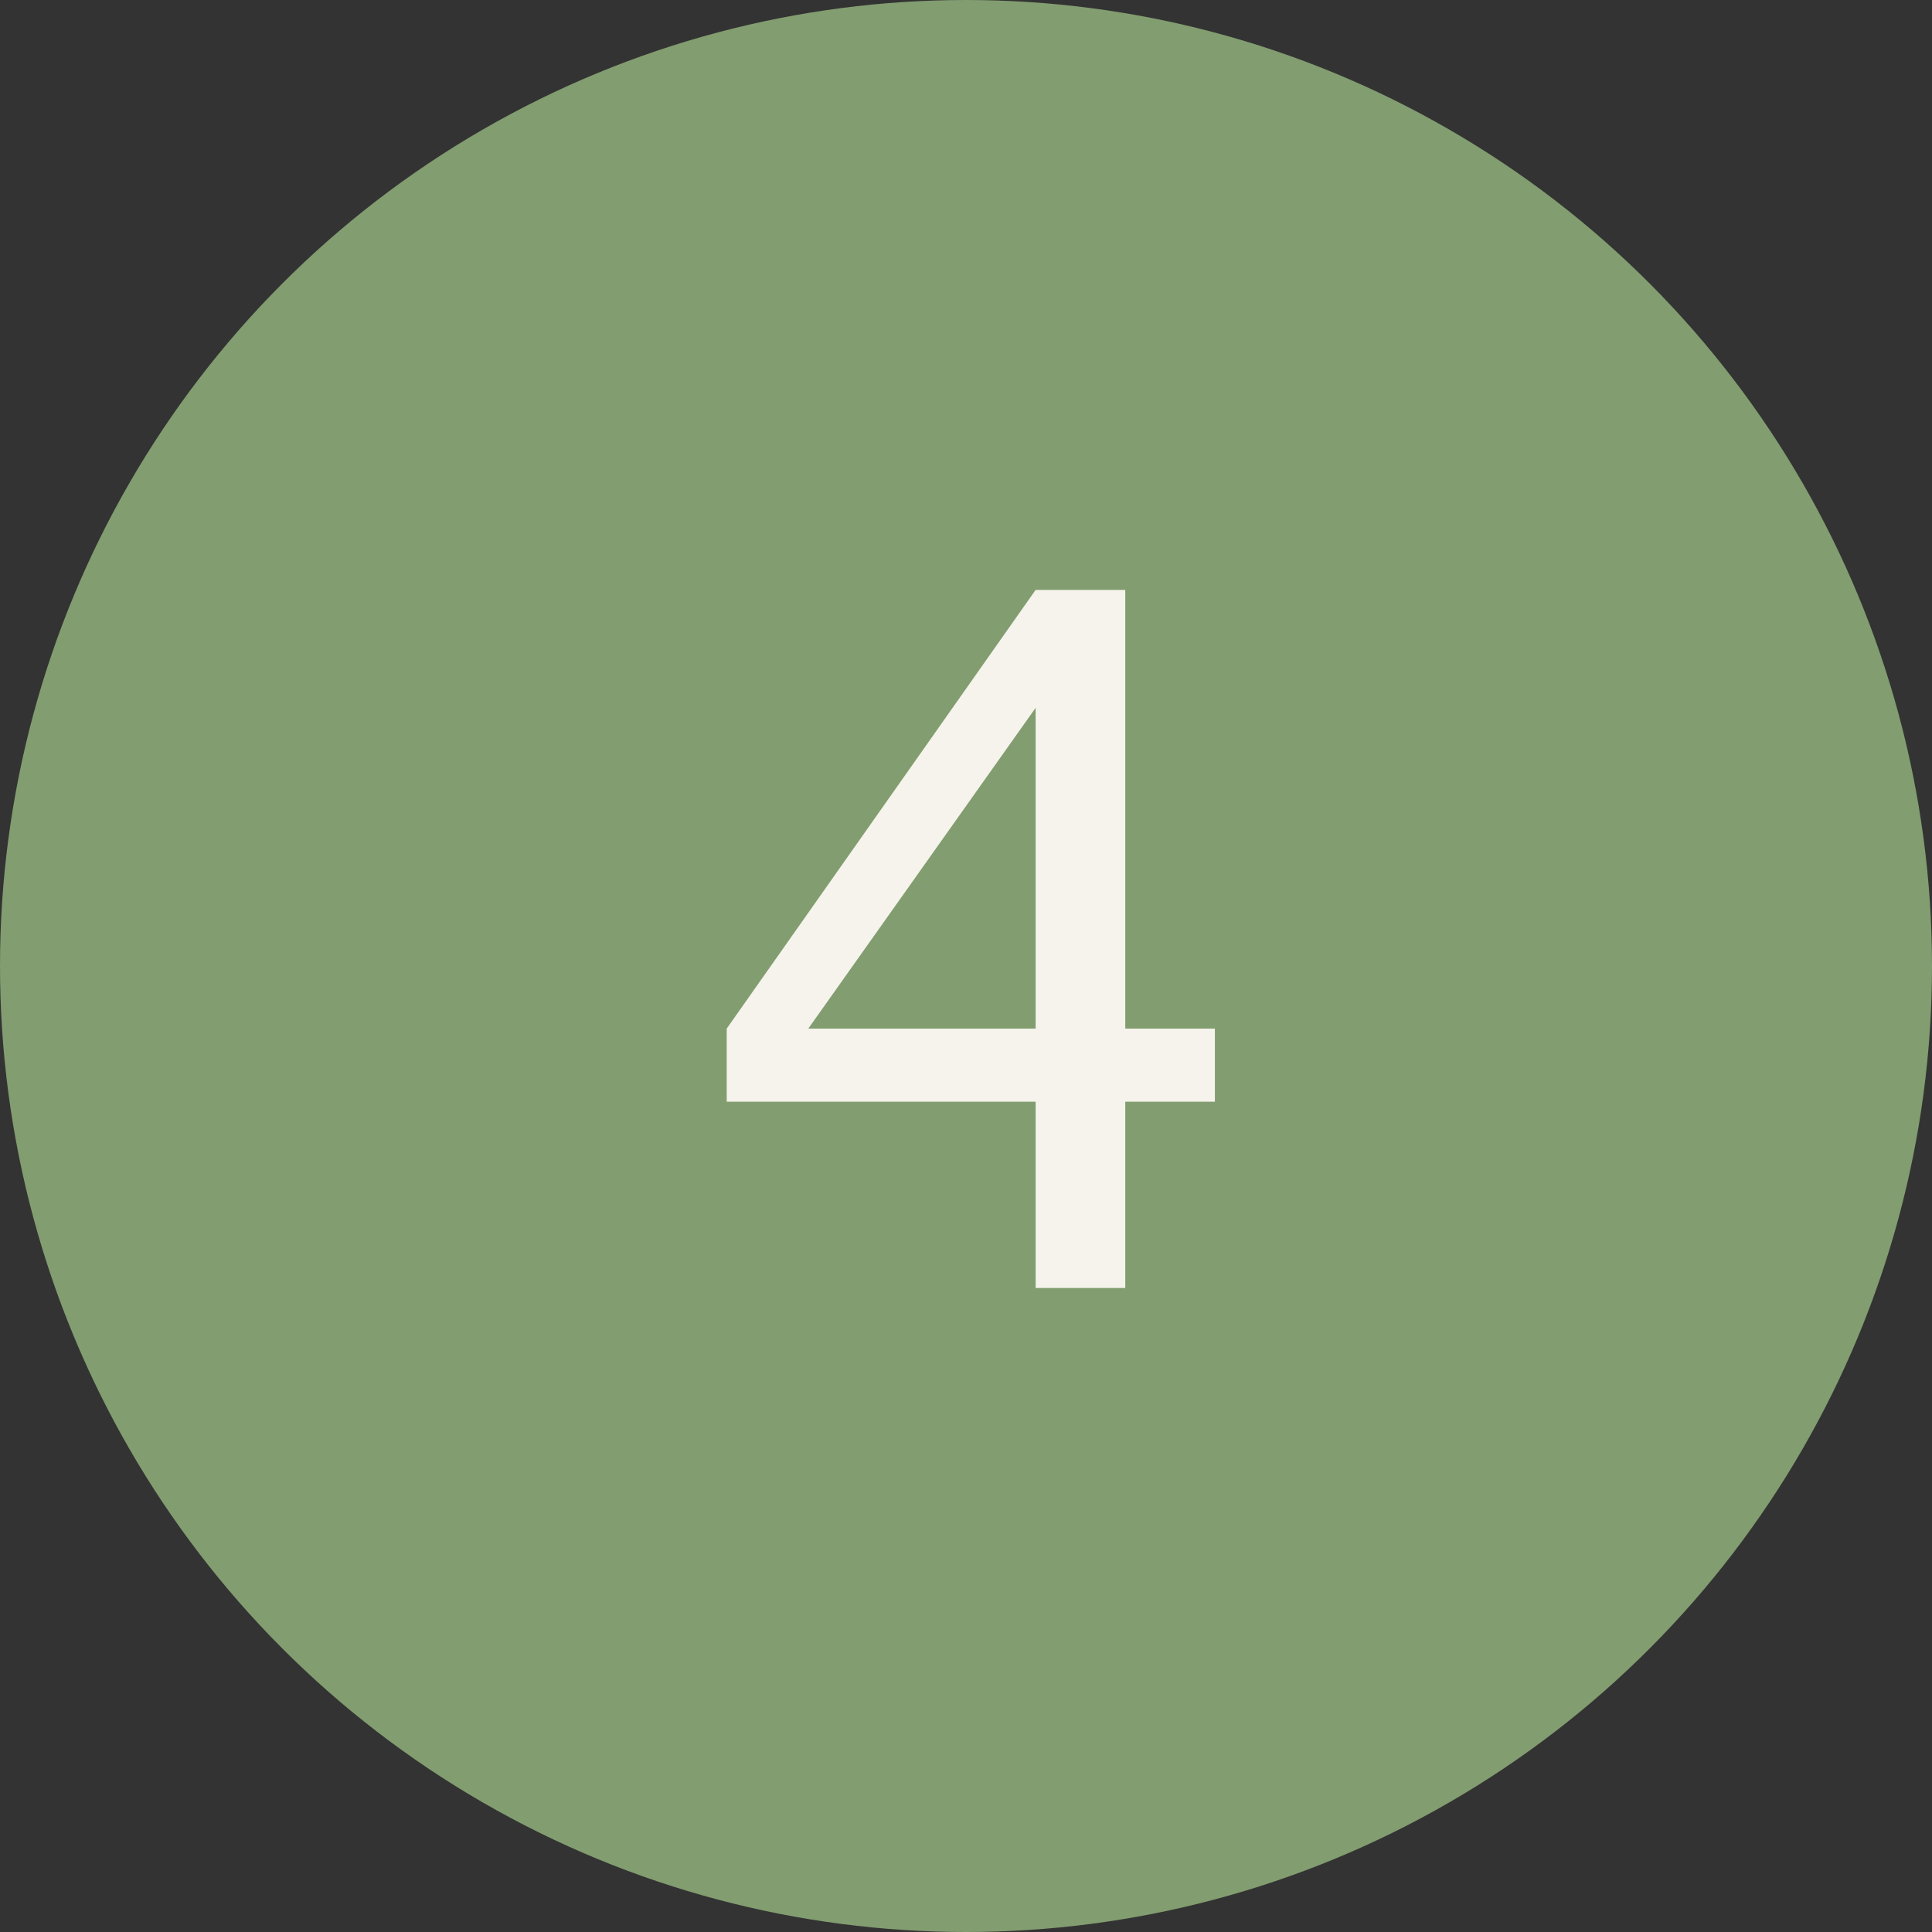
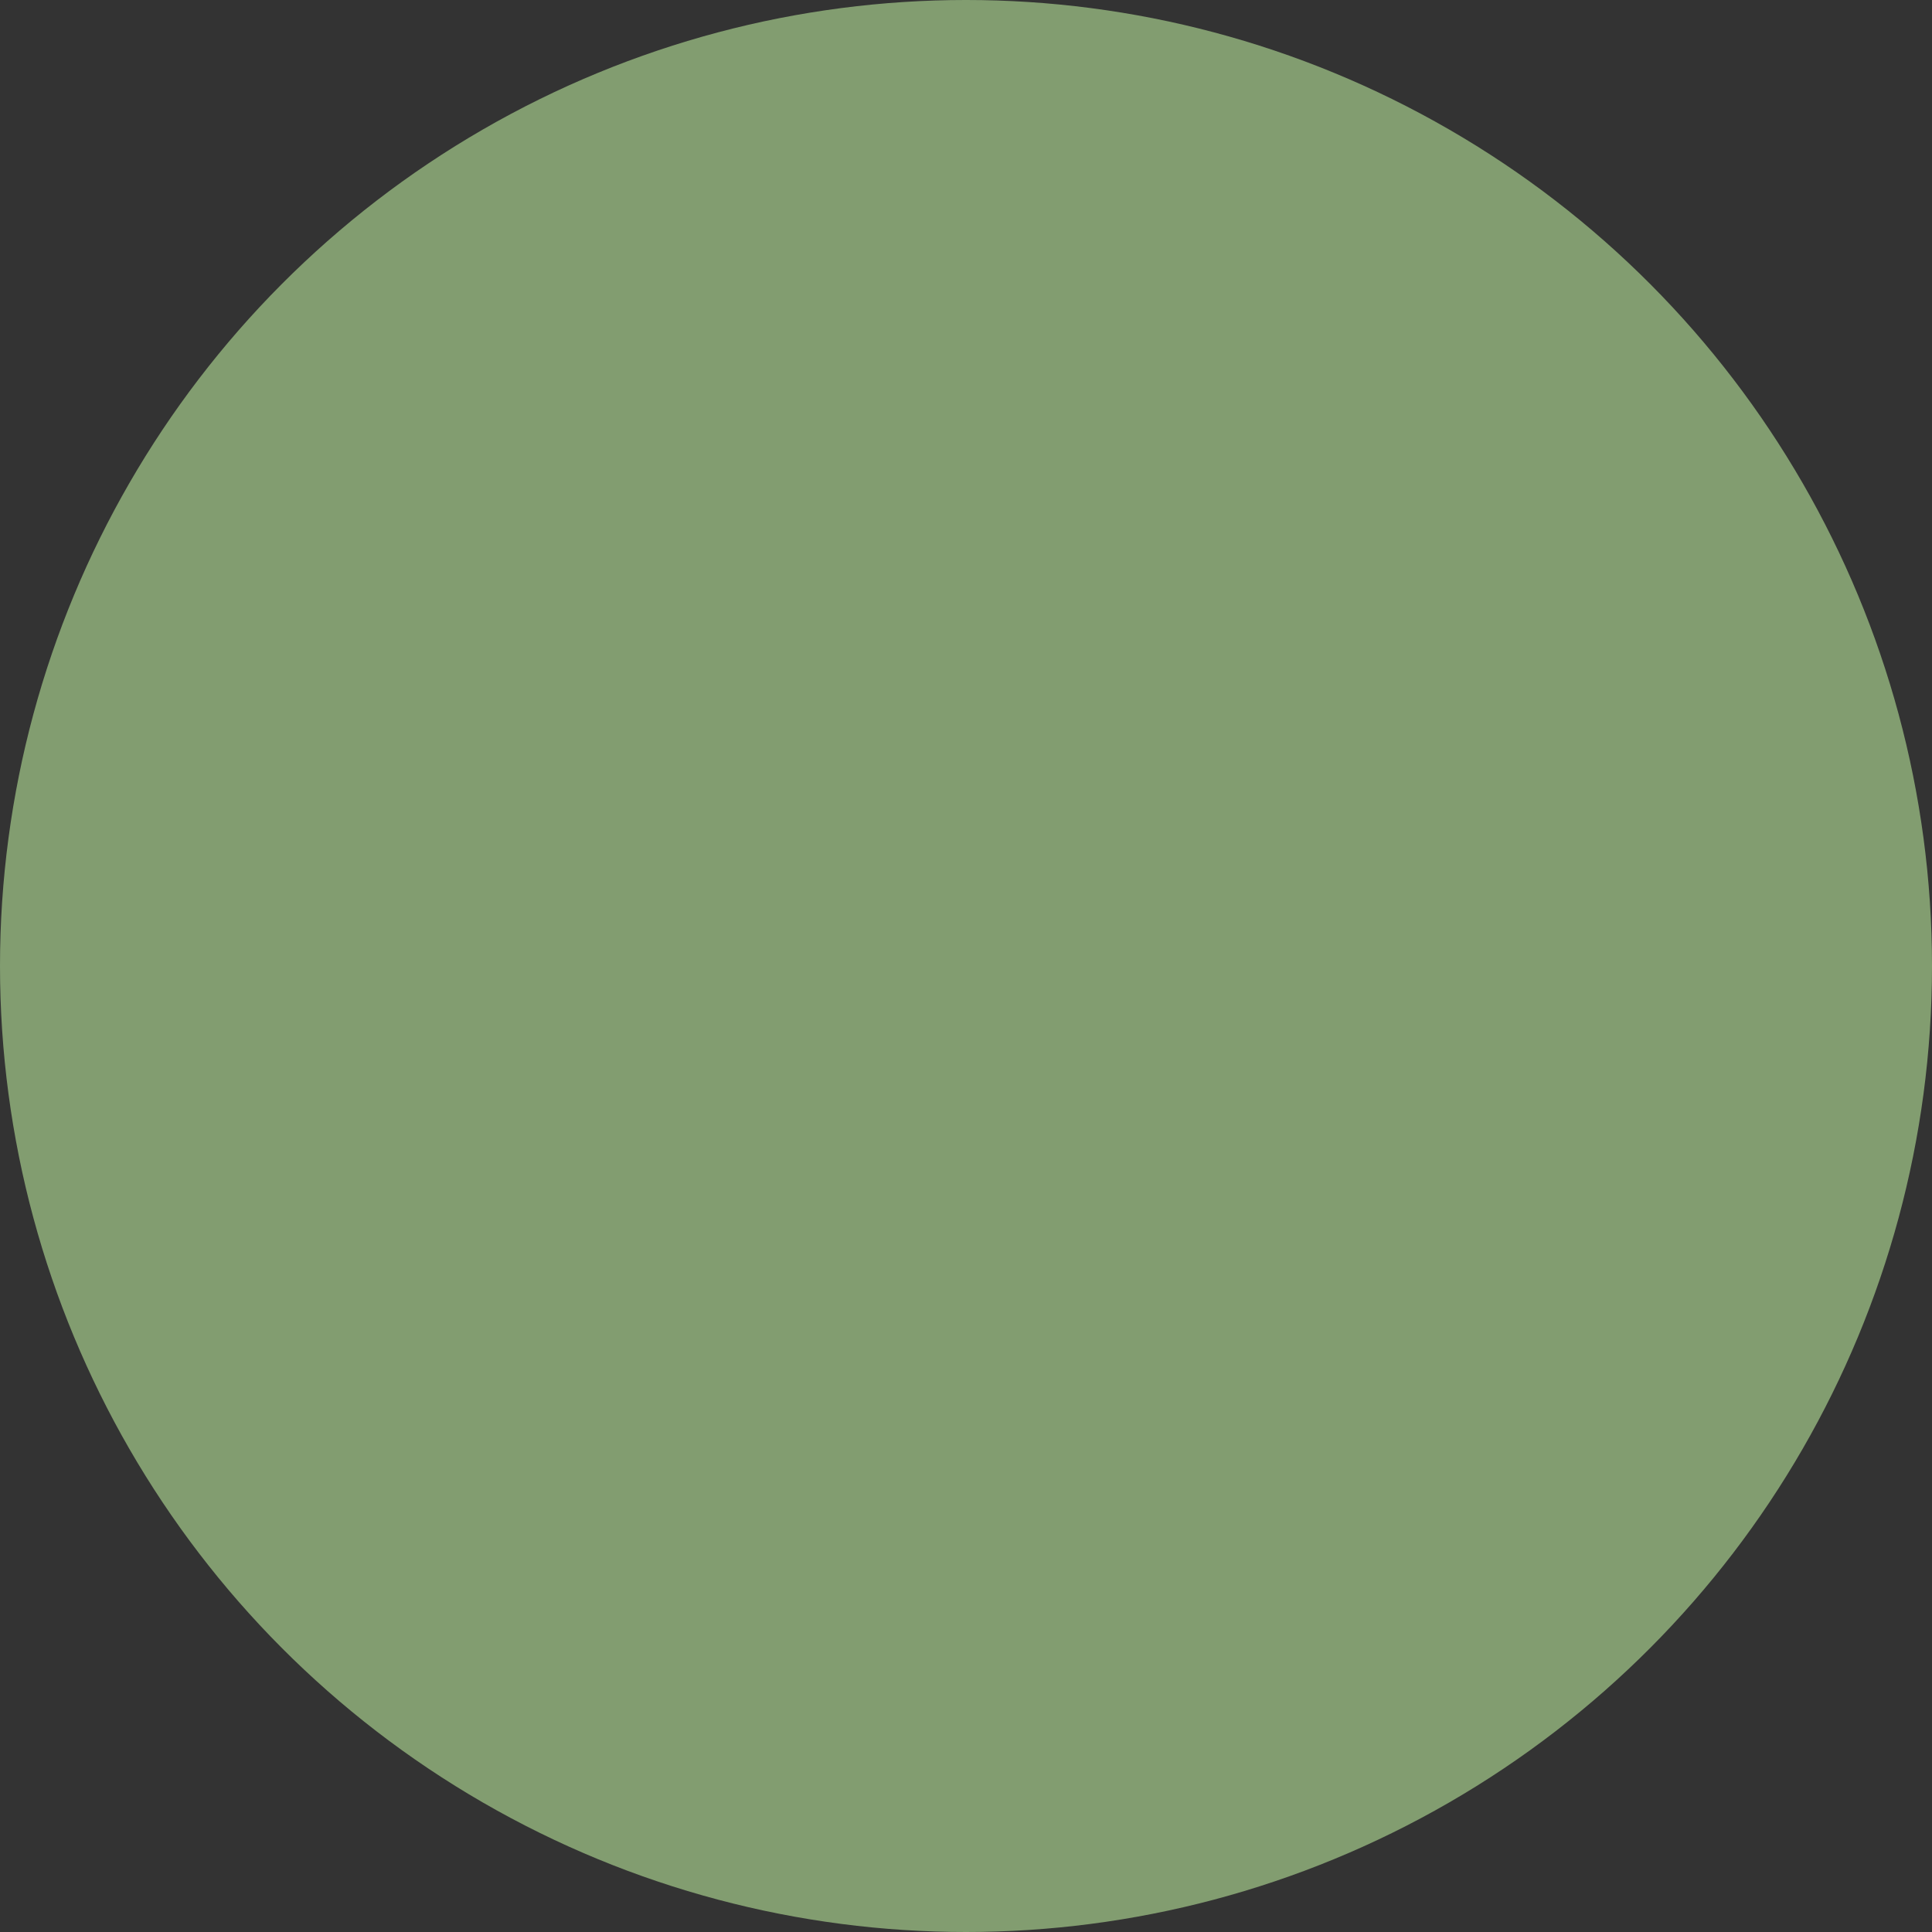
<svg xmlns="http://www.w3.org/2000/svg" width="48" height="48" viewBox="0 0 48 48" fill="none">
  <rect x="0" y="0" width="48" height="48" fill="#333333" stroke="none" />
  <circle cx="24" cy="24" r="24" fill="#829D70" />
-   <path d="M20.082 25.555H25.73V17.586L20.082 25.555ZM27.957 27.371V32H25.73V27.371H18.055V25.555L25.73 14.656H27.957V25.555H30.184V27.371H27.957Z" fill="#F5F3EB" />
</svg>